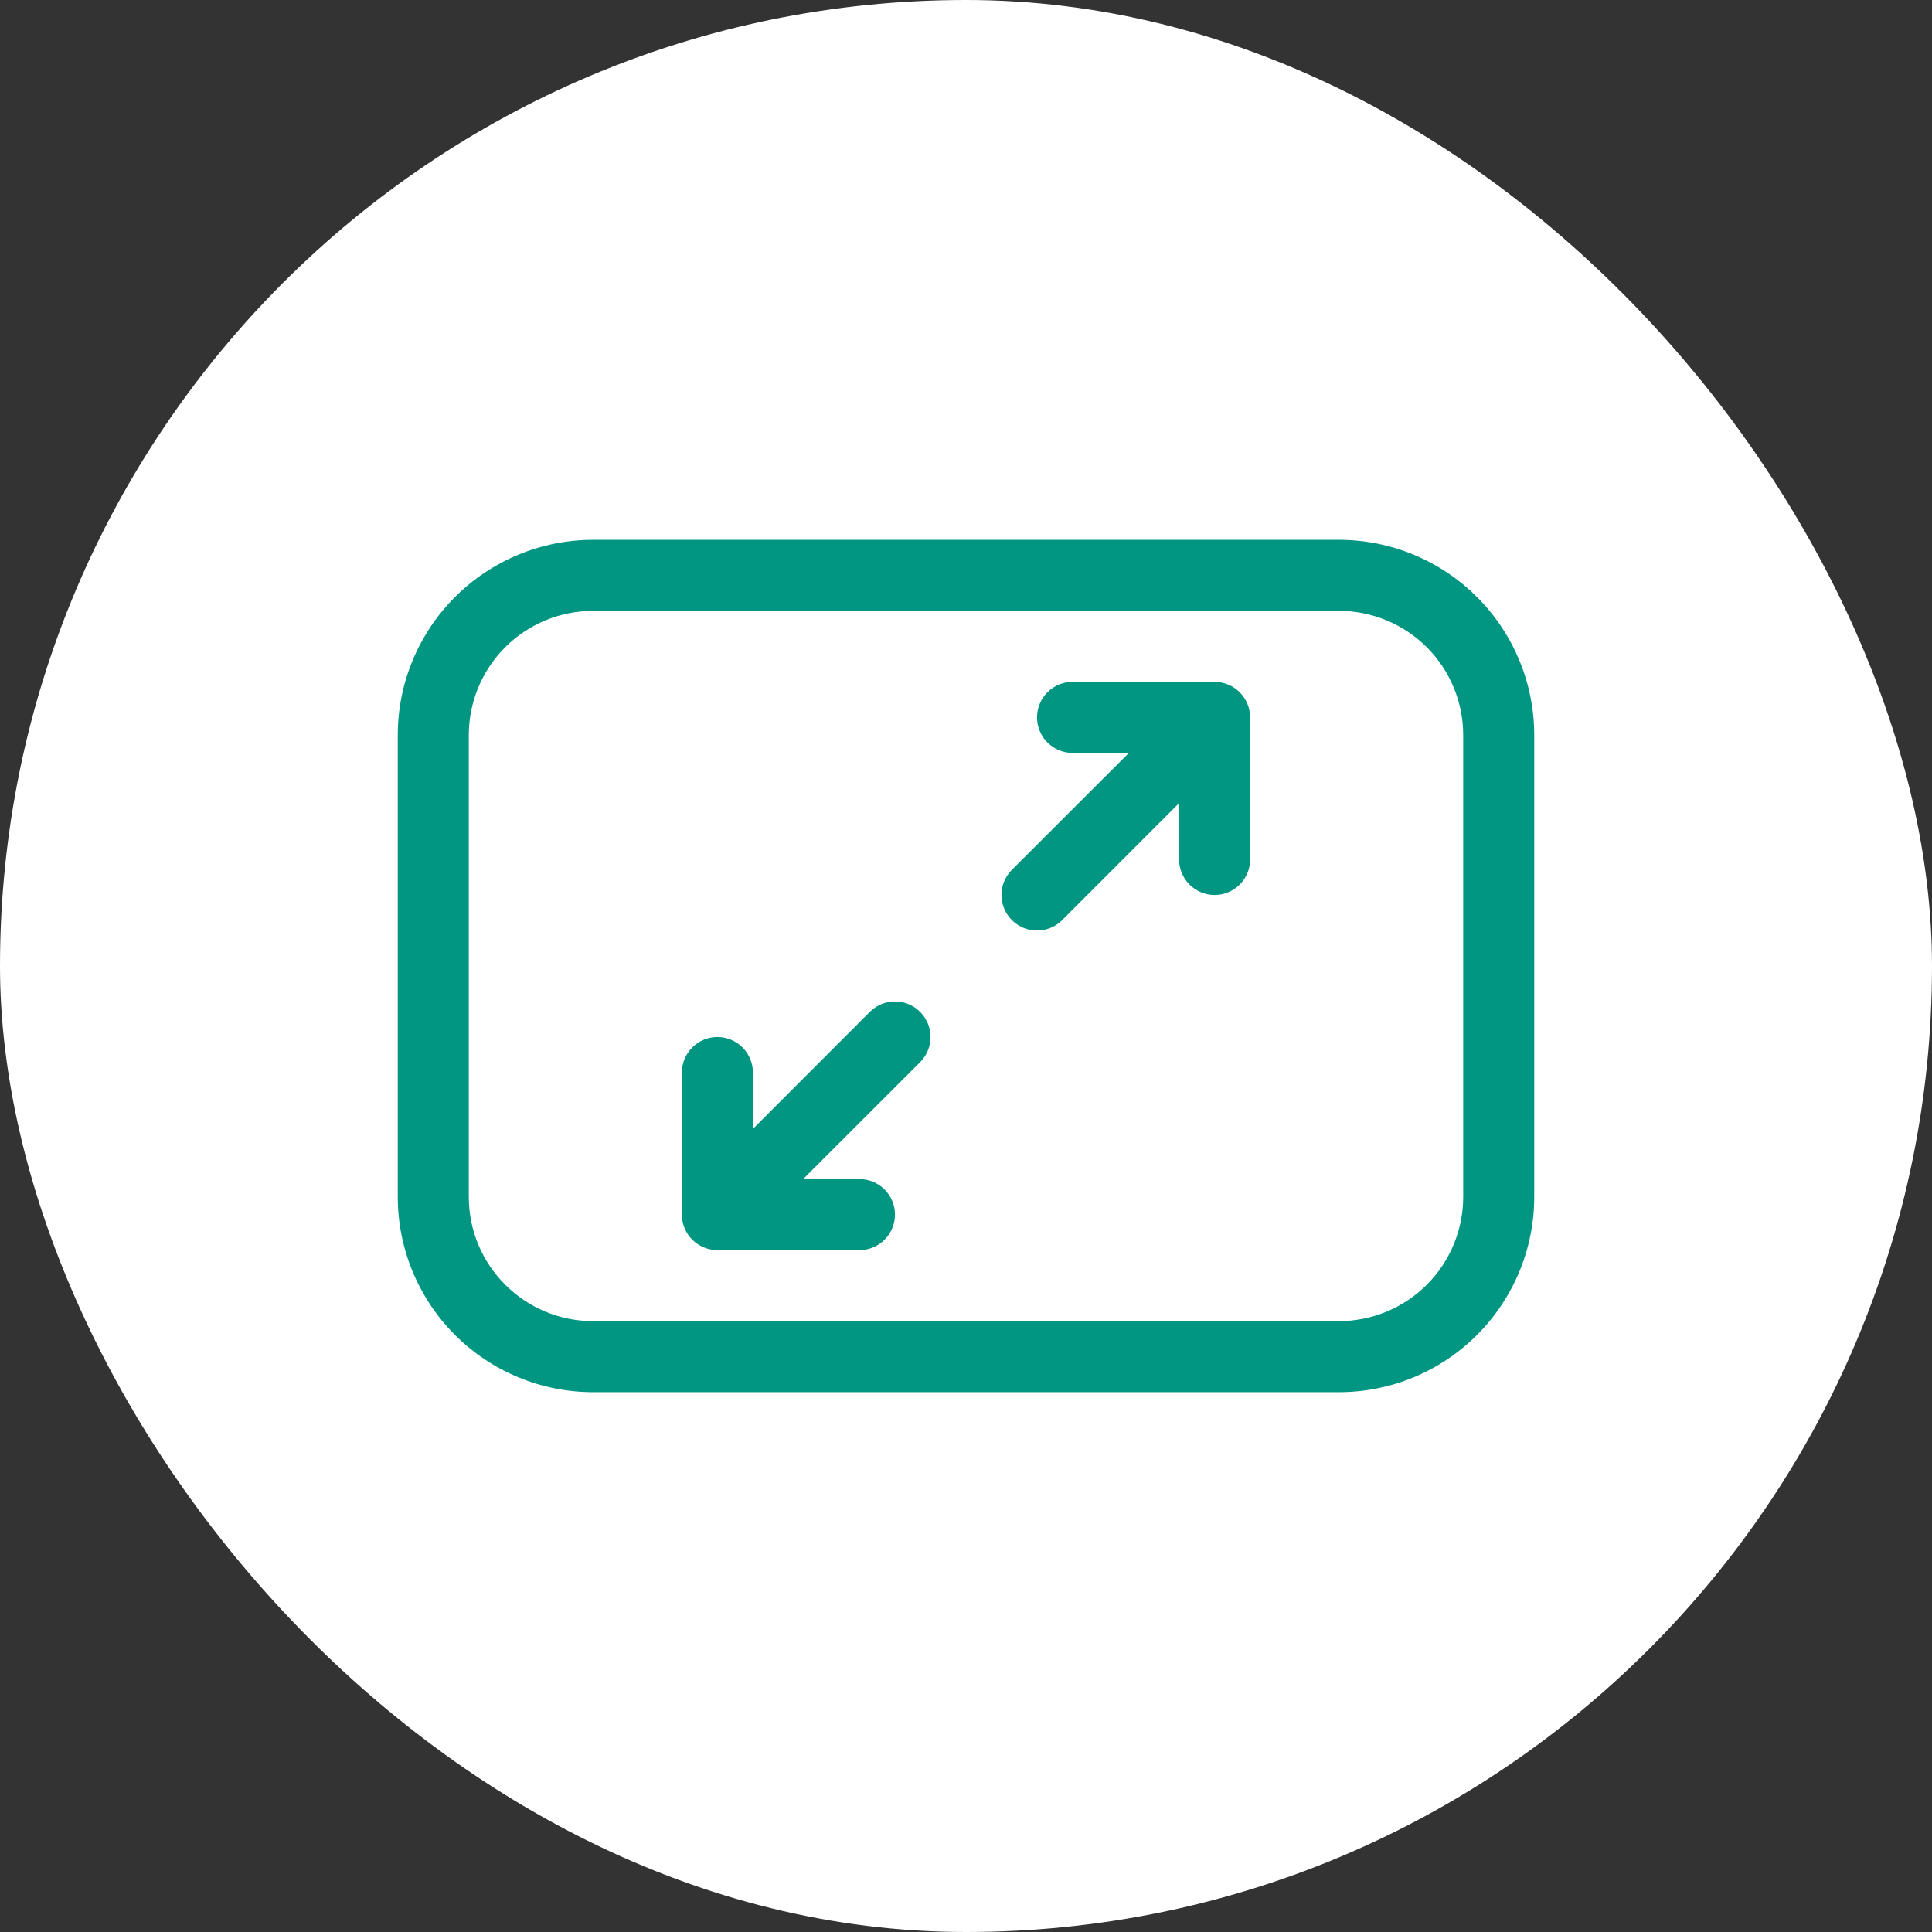
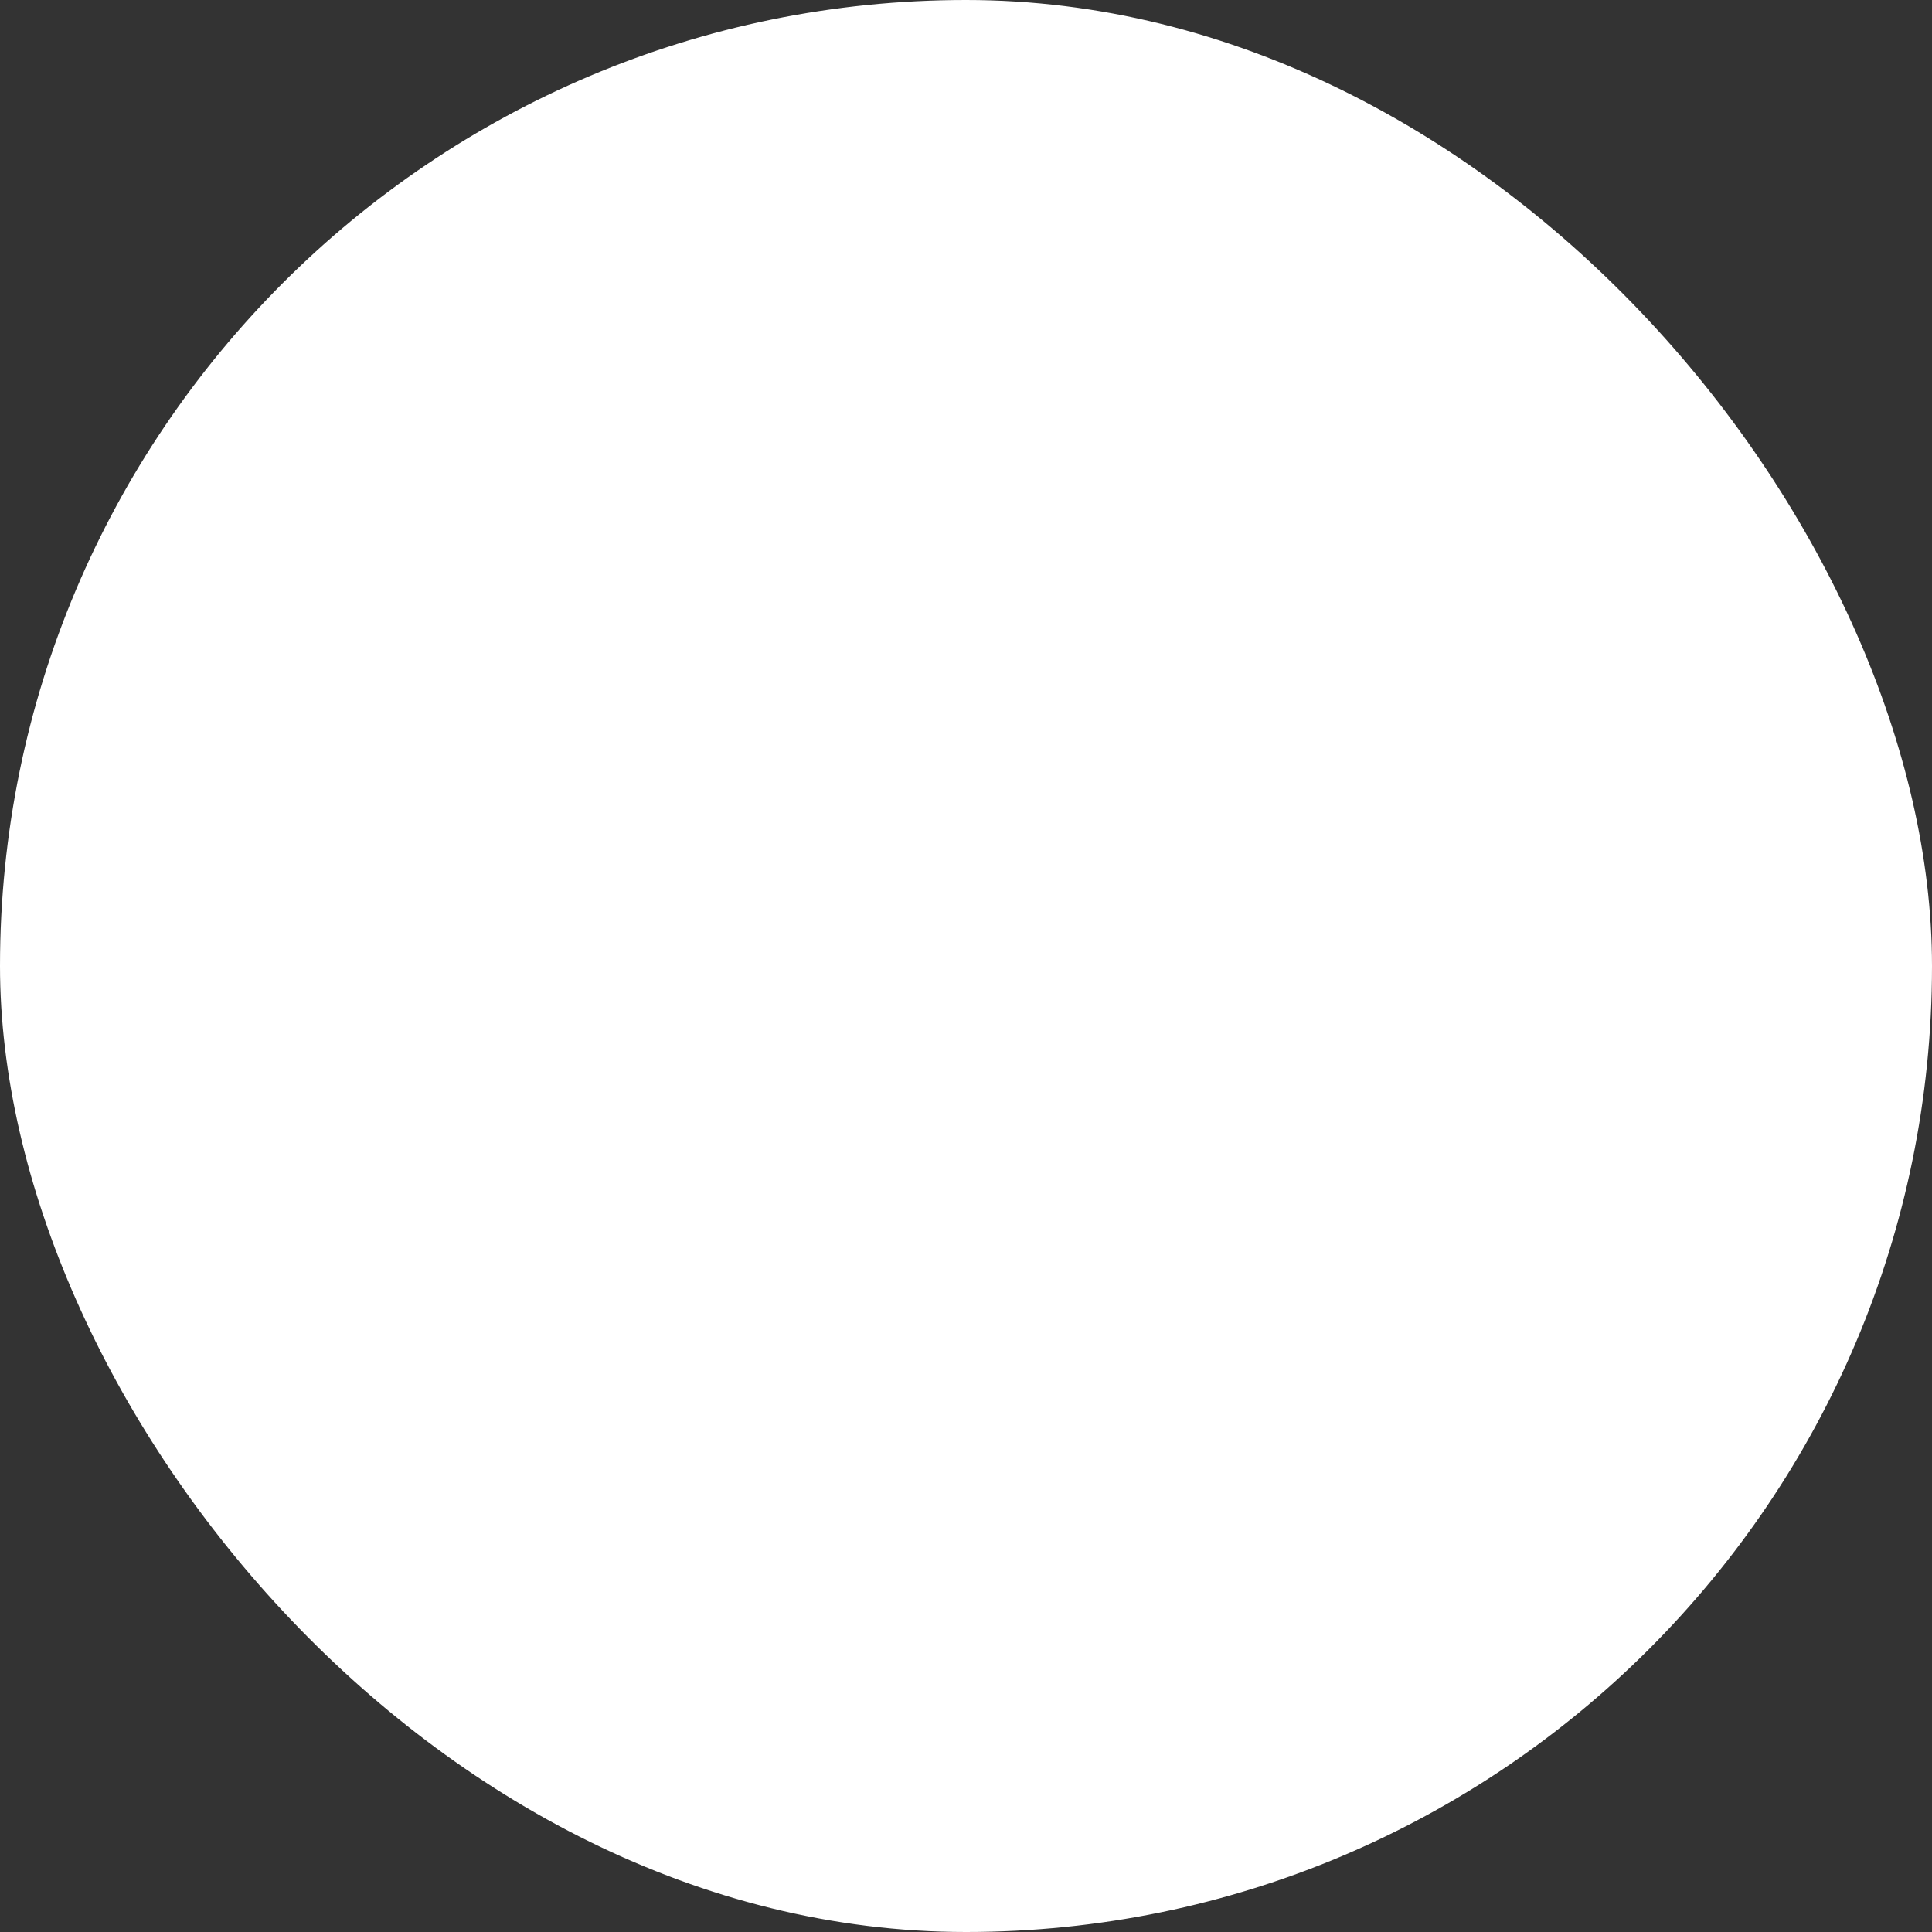
<svg xmlns="http://www.w3.org/2000/svg" width="68" height="68" viewBox="0 0 68 68" fill="none">
  <rect x="0" y="0" width="68" height="68" fill="#333333" stroke="none" />
  <rect width="68" height="68" rx="34" fill="white" />
-   <path d="M14 25.875C14 24.052 14.724 22.303 16.014 21.014C17.303 19.724 19.052 19 20.875 19H47.125C48.948 19 50.697 19.724 51.986 21.014C53.276 22.303 54 24.052 54 25.875V42.125C54 43.948 53.276 45.697 51.986 46.986C50.697 48.276 48.948 49 47.125 49H20.875C19.052 49 17.303 48.276 16.014 46.986C14.724 45.697 14 43.948 14 42.125V25.875ZM20.875 21.5C19.715 21.5 18.602 21.961 17.781 22.781C16.961 23.602 16.5 24.715 16.5 25.875V42.125C16.5 44.54 18.46 46.5 20.875 46.5H47.125C48.285 46.5 49.398 46.039 50.219 45.219C51.039 44.398 51.5 43.285 51.5 42.125V25.875C51.5 24.715 51.039 23.602 50.219 22.781C49.398 21.961 48.285 21.5 47.125 21.5H20.875ZM36.5 25.25C36.5 24.919 36.632 24.601 36.866 24.366C37.1 24.132 37.419 24 37.75 24H42.75C43.081 24 43.4 24.132 43.634 24.366C43.868 24.601 44 24.919 44 25.25V30.25C44 30.581 43.868 30.899 43.634 31.134C43.4 31.368 43.081 31.5 42.75 31.5C42.419 31.5 42.1 31.368 41.866 31.134C41.632 30.899 41.5 30.581 41.5 30.25V28.267L37.385 32.385C37.15 32.62 36.832 32.752 36.5 32.752C36.168 32.752 35.85 32.62 35.615 32.385C35.38 32.15 35.248 31.832 35.248 31.5C35.248 31.168 35.38 30.85 35.615 30.615L39.733 26.5H37.75C37.419 26.5 37.1 26.368 36.866 26.134C36.632 25.899 36.5 25.581 36.5 25.25ZM30.615 35.615C30.85 35.38 31.168 35.248 31.5 35.248C31.832 35.248 32.15 35.38 32.385 35.615C32.62 35.85 32.752 36.168 32.752 36.5C32.752 36.832 32.62 37.15 32.385 37.385L28.267 41.5H30.25C30.581 41.5 30.899 41.632 31.134 41.866C31.368 42.1 31.5 42.419 31.5 42.75C31.5 43.081 31.368 43.4 31.134 43.634C30.899 43.868 30.581 44 30.25 44H25.25C24.919 44 24.601 43.868 24.366 43.634C24.132 43.4 24 43.081 24 42.75V37.75C24 37.419 24.132 37.1 24.366 36.866C24.601 36.632 24.919 36.5 25.25 36.5C25.581 36.5 25.899 36.632 26.134 36.866C26.368 37.1 26.5 37.419 26.5 37.75V39.733L30.615 35.615Z" fill="#009681" />
</svg>